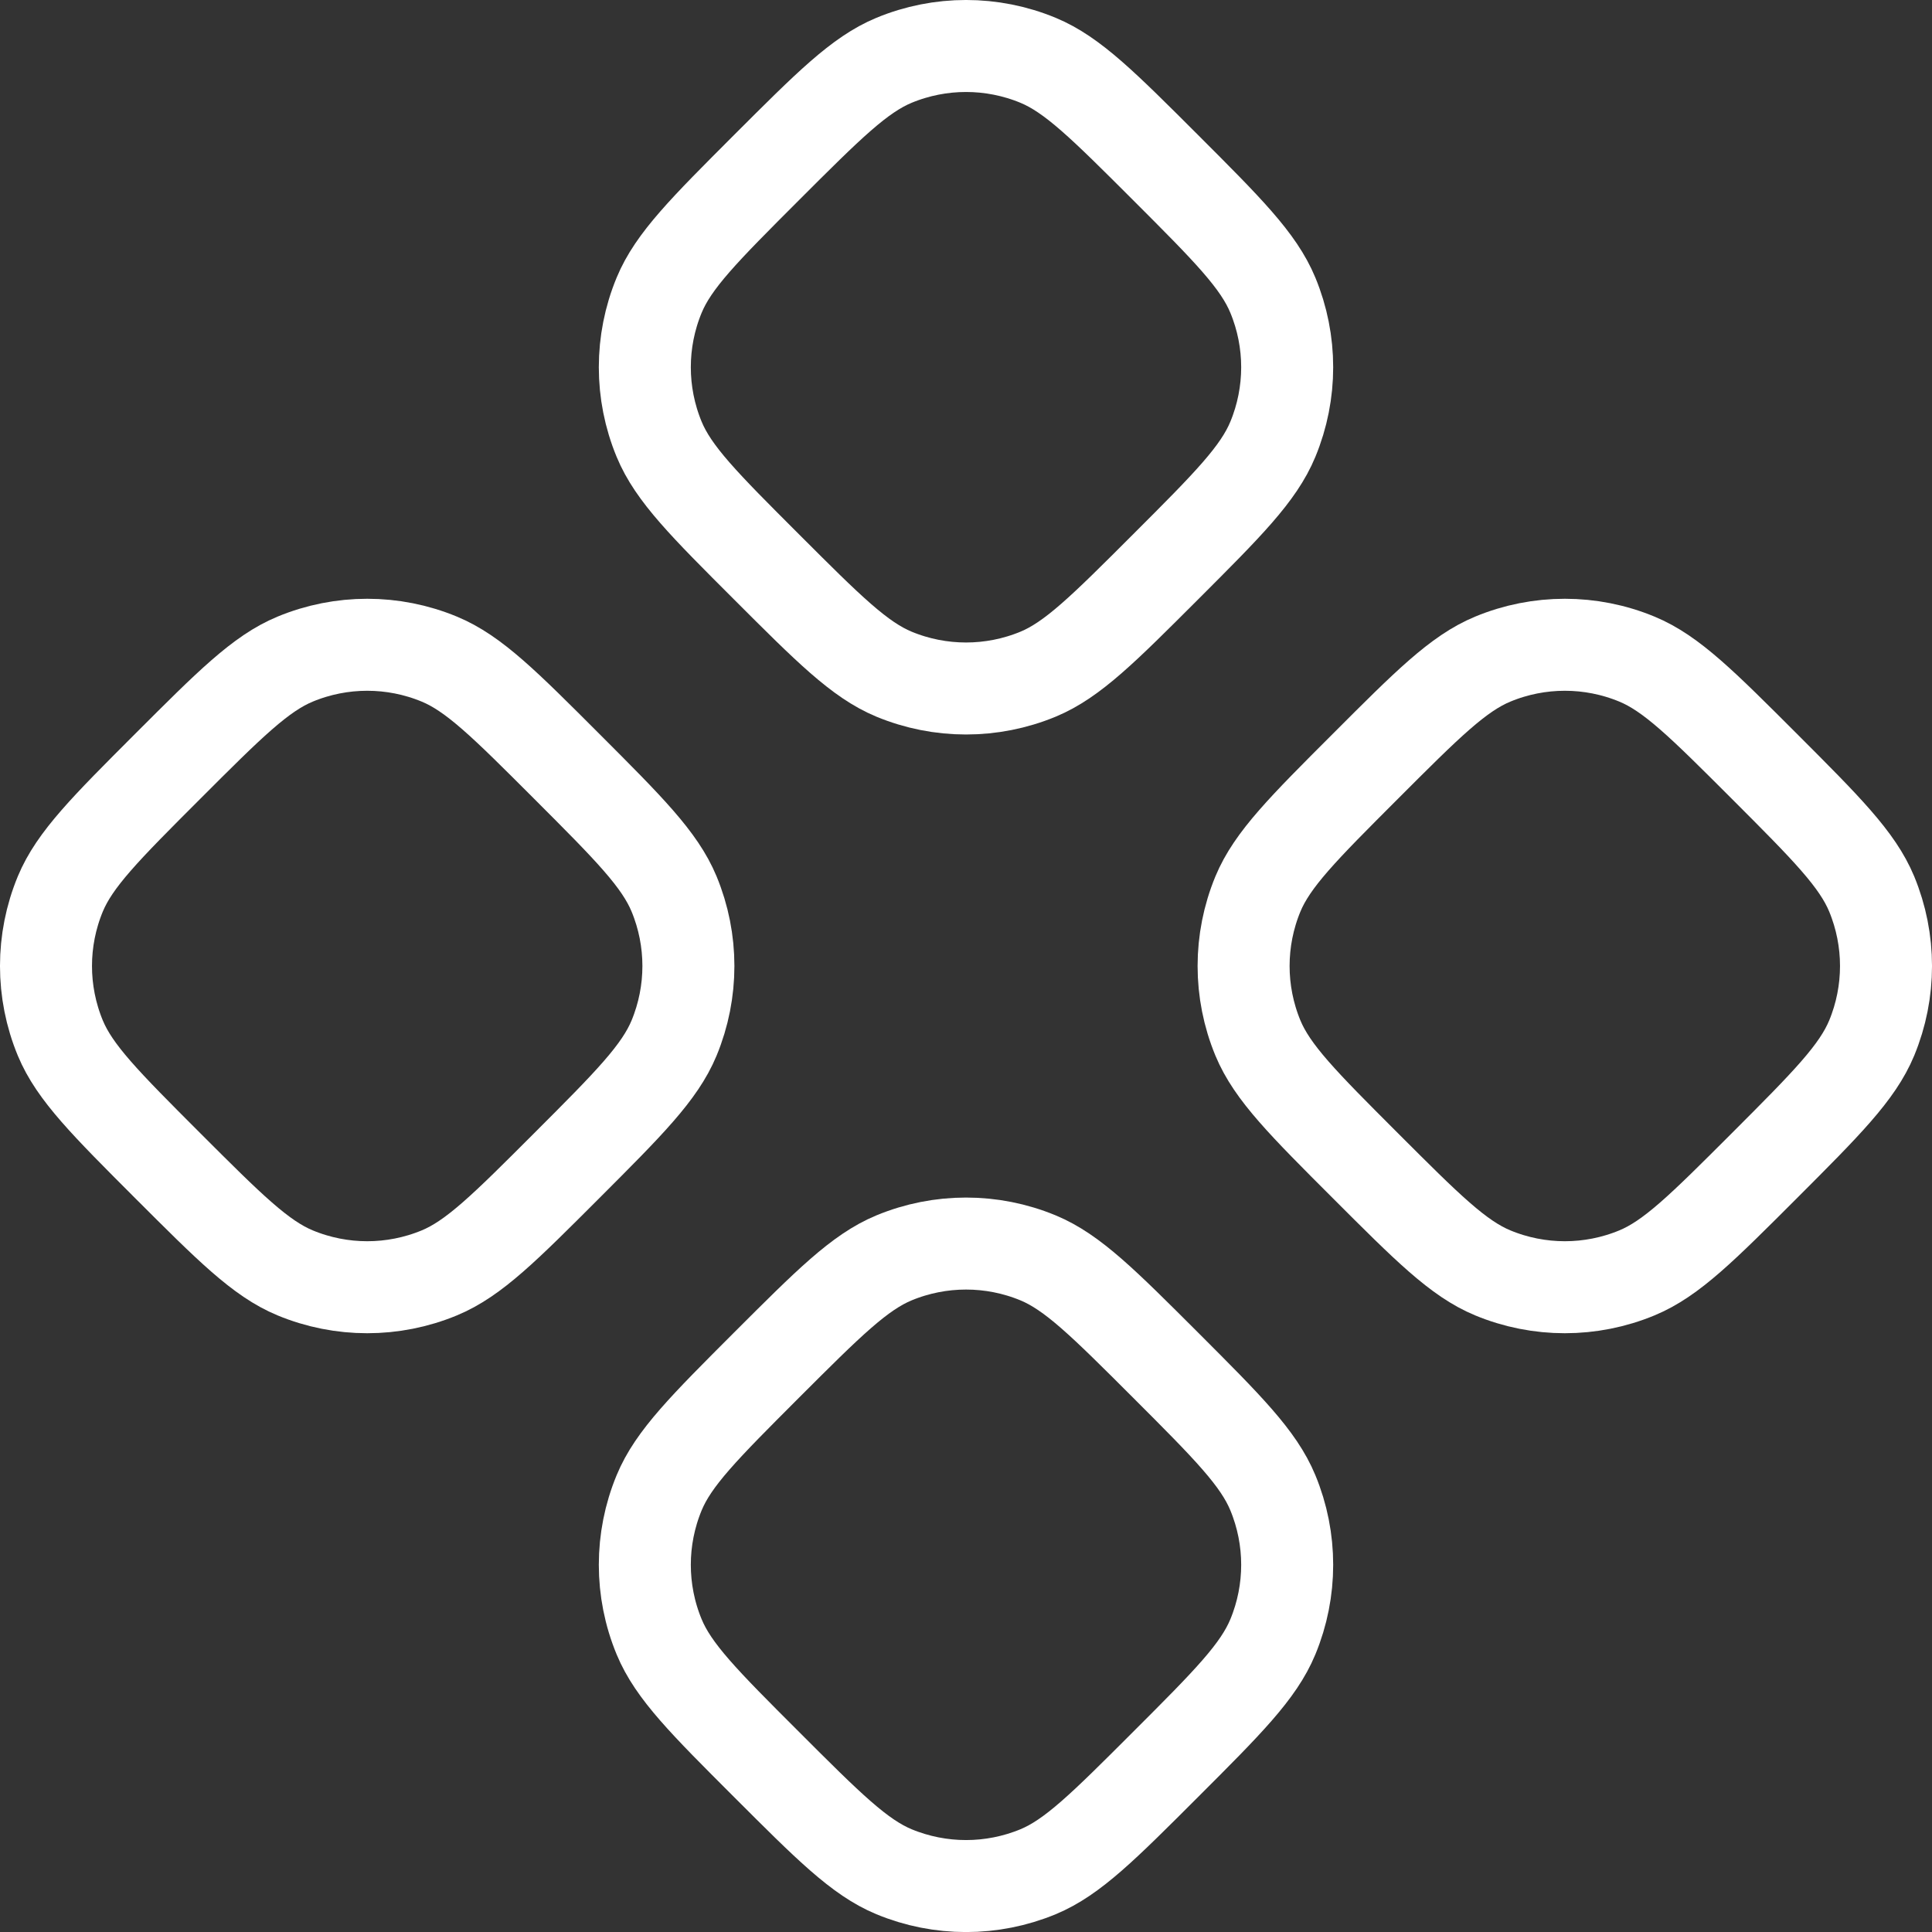
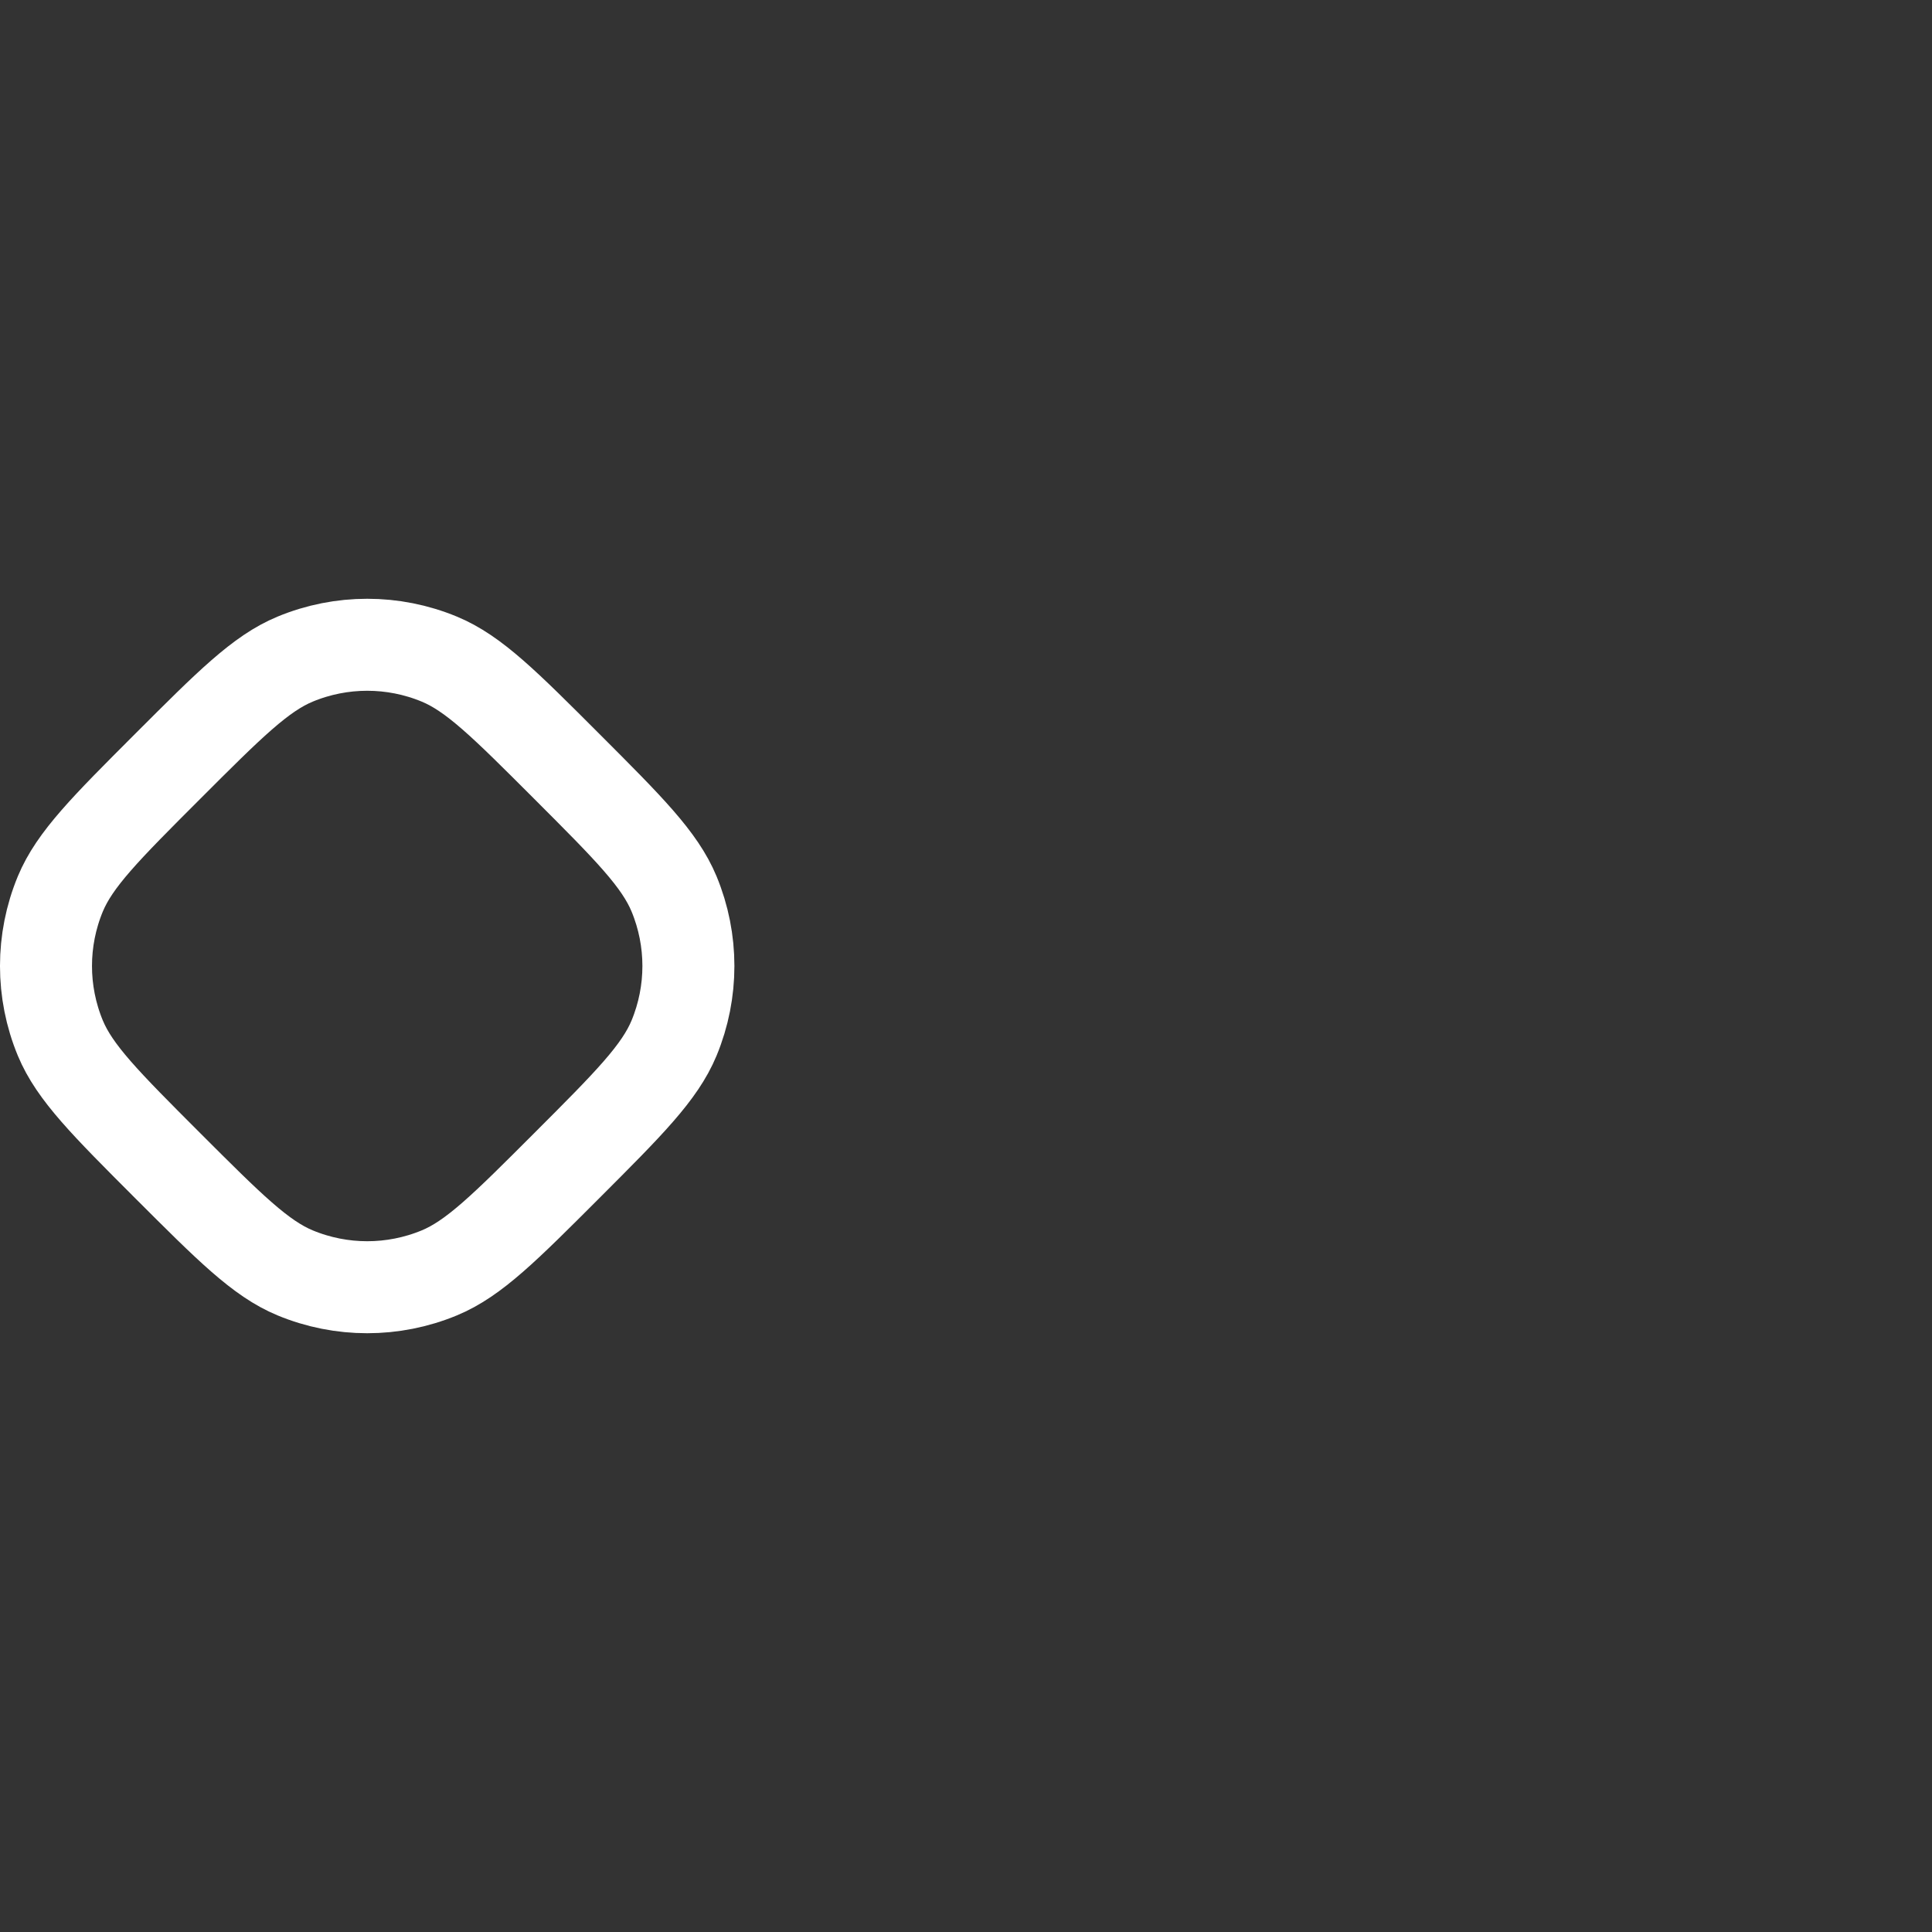
<svg xmlns="http://www.w3.org/2000/svg" width="42" height="42" viewBox="0 0 42 42" fill="none">
  <rect x="0" y="0" width="42" height="42" fill="#333333" stroke="none" />
-   <path d="M19.435 1.311C18.684 1.623 18.01 2.297 16.662 3.644C15.315 4.992 14.64 5.666 14.329 6.418C13.914 7.42 13.914 8.547 14.329 9.549C14.64 10.301 15.314 10.975 16.662 12.322C18.009 13.669 18.684 14.344 19.435 14.656C20.438 15.071 21.564 15.071 22.567 14.656C23.318 14.344 23.992 13.67 25.34 12.322C26.688 10.975 27.36 10.301 27.671 9.549C28.086 8.547 28.086 7.42 27.671 6.418C27.36 5.666 26.688 4.992 25.34 3.644C23.992 2.297 23.318 1.623 22.567 1.311C21.564 0.896 20.438 0.896 19.435 1.311Z" stroke="white" stroke-width="2" stroke-linecap="round" stroke-linejoin="round" />
  <path d="M6.418 14.328C5.666 14.639 4.992 15.313 3.644 16.661C2.297 18.008 1.623 18.683 1.311 19.434C0.896 20.437 0.896 21.563 1.311 22.566C1.623 23.317 2.297 23.991 3.644 25.339C4.992 26.686 5.666 27.361 6.418 27.672C7.42 28.087 8.547 28.087 9.549 27.672C10.301 27.361 10.975 26.687 12.322 25.339C13.67 23.991 14.342 23.317 14.654 22.566C15.069 21.563 15.069 20.437 14.654 19.434C14.342 18.683 13.67 18.009 12.322 16.661C10.975 15.313 10.301 14.639 9.549 14.328C8.547 13.913 7.42 13.913 6.418 14.328Z" stroke="white" stroke-width="2" stroke-linecap="round" stroke-linejoin="round" />
-   <path d="M29.68 16.661C28.332 18.009 27.658 18.683 27.346 19.434C26.931 20.437 26.931 21.563 27.346 22.566C27.658 23.317 28.332 23.991 29.68 25.339C31.027 26.686 31.701 27.361 32.453 27.672C33.455 28.087 34.582 28.087 35.584 27.672C36.336 27.361 37.01 26.687 38.358 25.339C39.705 23.991 40.377 23.317 40.689 22.566C41.104 21.563 41.104 20.437 40.689 19.434C40.377 18.683 39.705 18.009 38.358 16.661C37.01 15.313 36.336 14.639 35.584 14.328C34.582 13.913 33.455 13.913 32.453 14.328C31.701 14.639 31.027 15.313 29.68 16.661Z" stroke="white" stroke-width="2" stroke-linecap="round" stroke-linejoin="round" />
-   <path d="M19.435 27.345C18.684 27.657 18.01 28.331 16.662 29.678C15.315 31.026 14.64 31.7 14.329 32.452C13.914 33.454 13.914 34.581 14.329 35.583C14.64 36.335 15.314 37.009 16.662 38.356C18.009 39.703 18.684 40.378 19.435 40.69C20.438 41.105 21.564 41.105 22.567 40.69C23.318 40.378 23.992 39.704 25.34 38.356C26.688 37.009 27.36 36.335 27.671 35.583C28.086 34.581 28.086 33.454 27.671 32.452C27.36 31.7 26.688 31.026 25.34 29.678C23.992 28.331 23.318 27.657 22.567 27.345C21.564 26.93 20.438 26.93 19.435 27.345Z" stroke="white" stroke-width="2" stroke-linecap="round" stroke-linejoin="round" />
</svg>